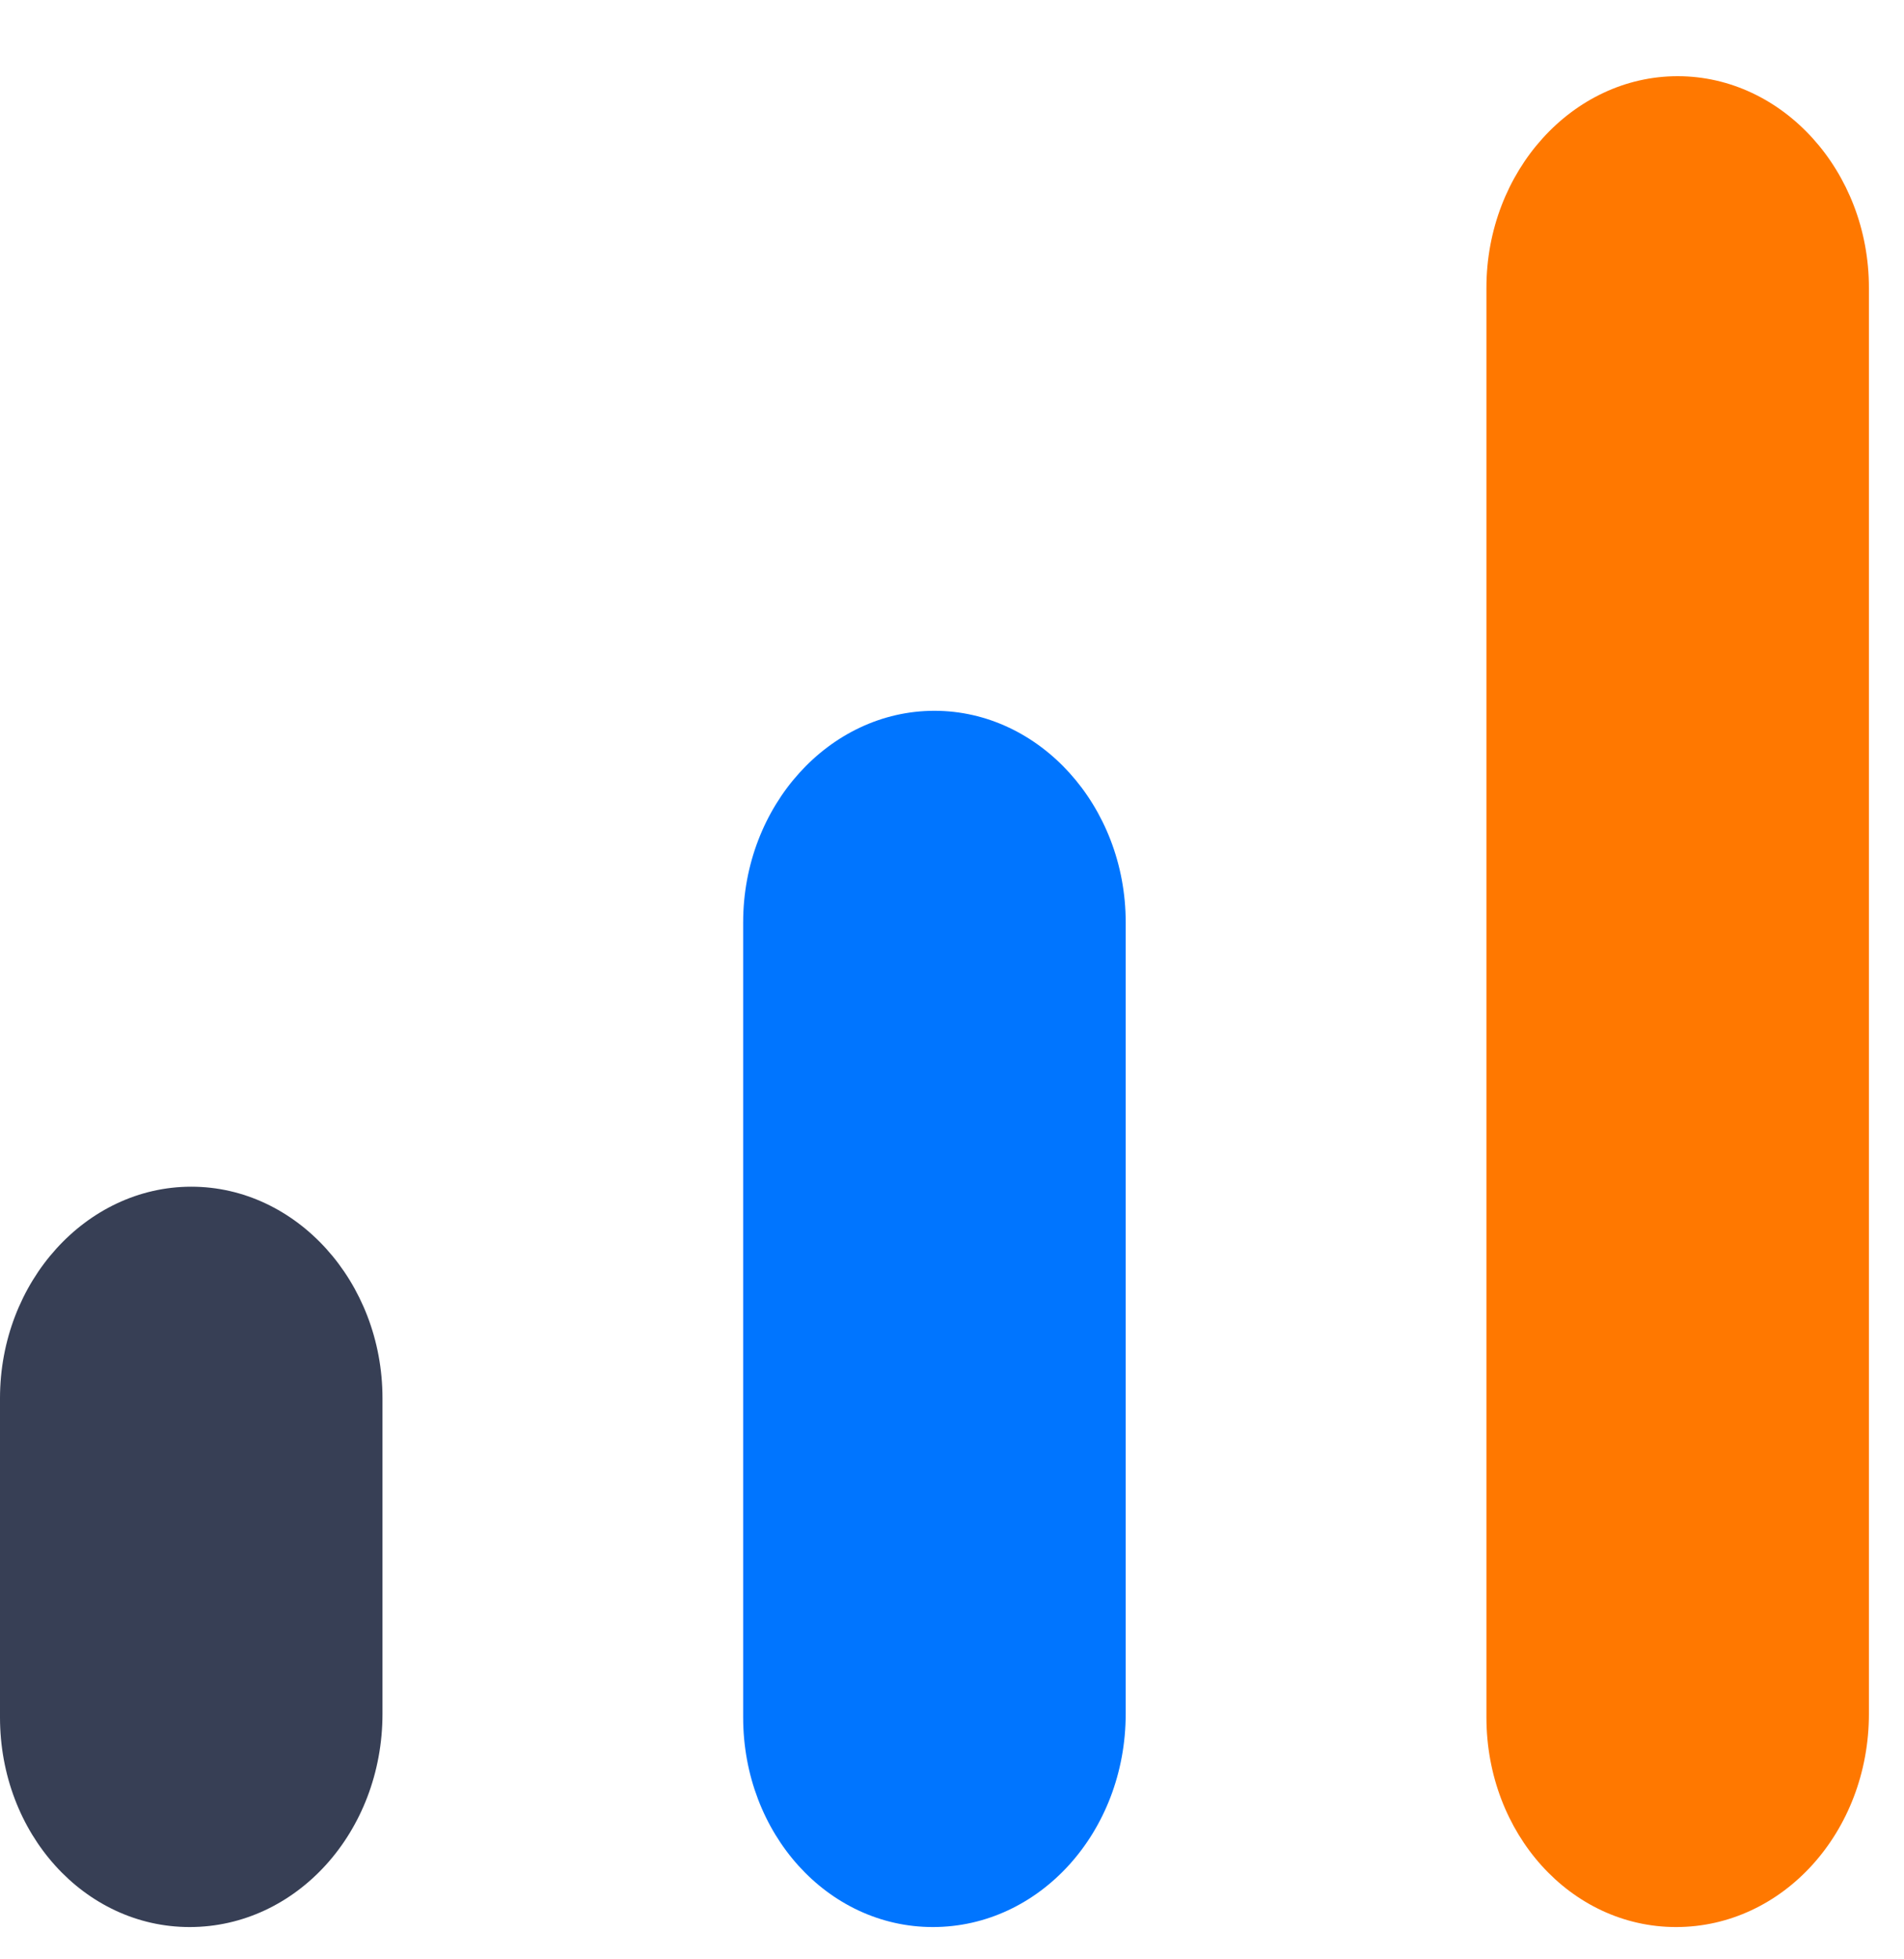
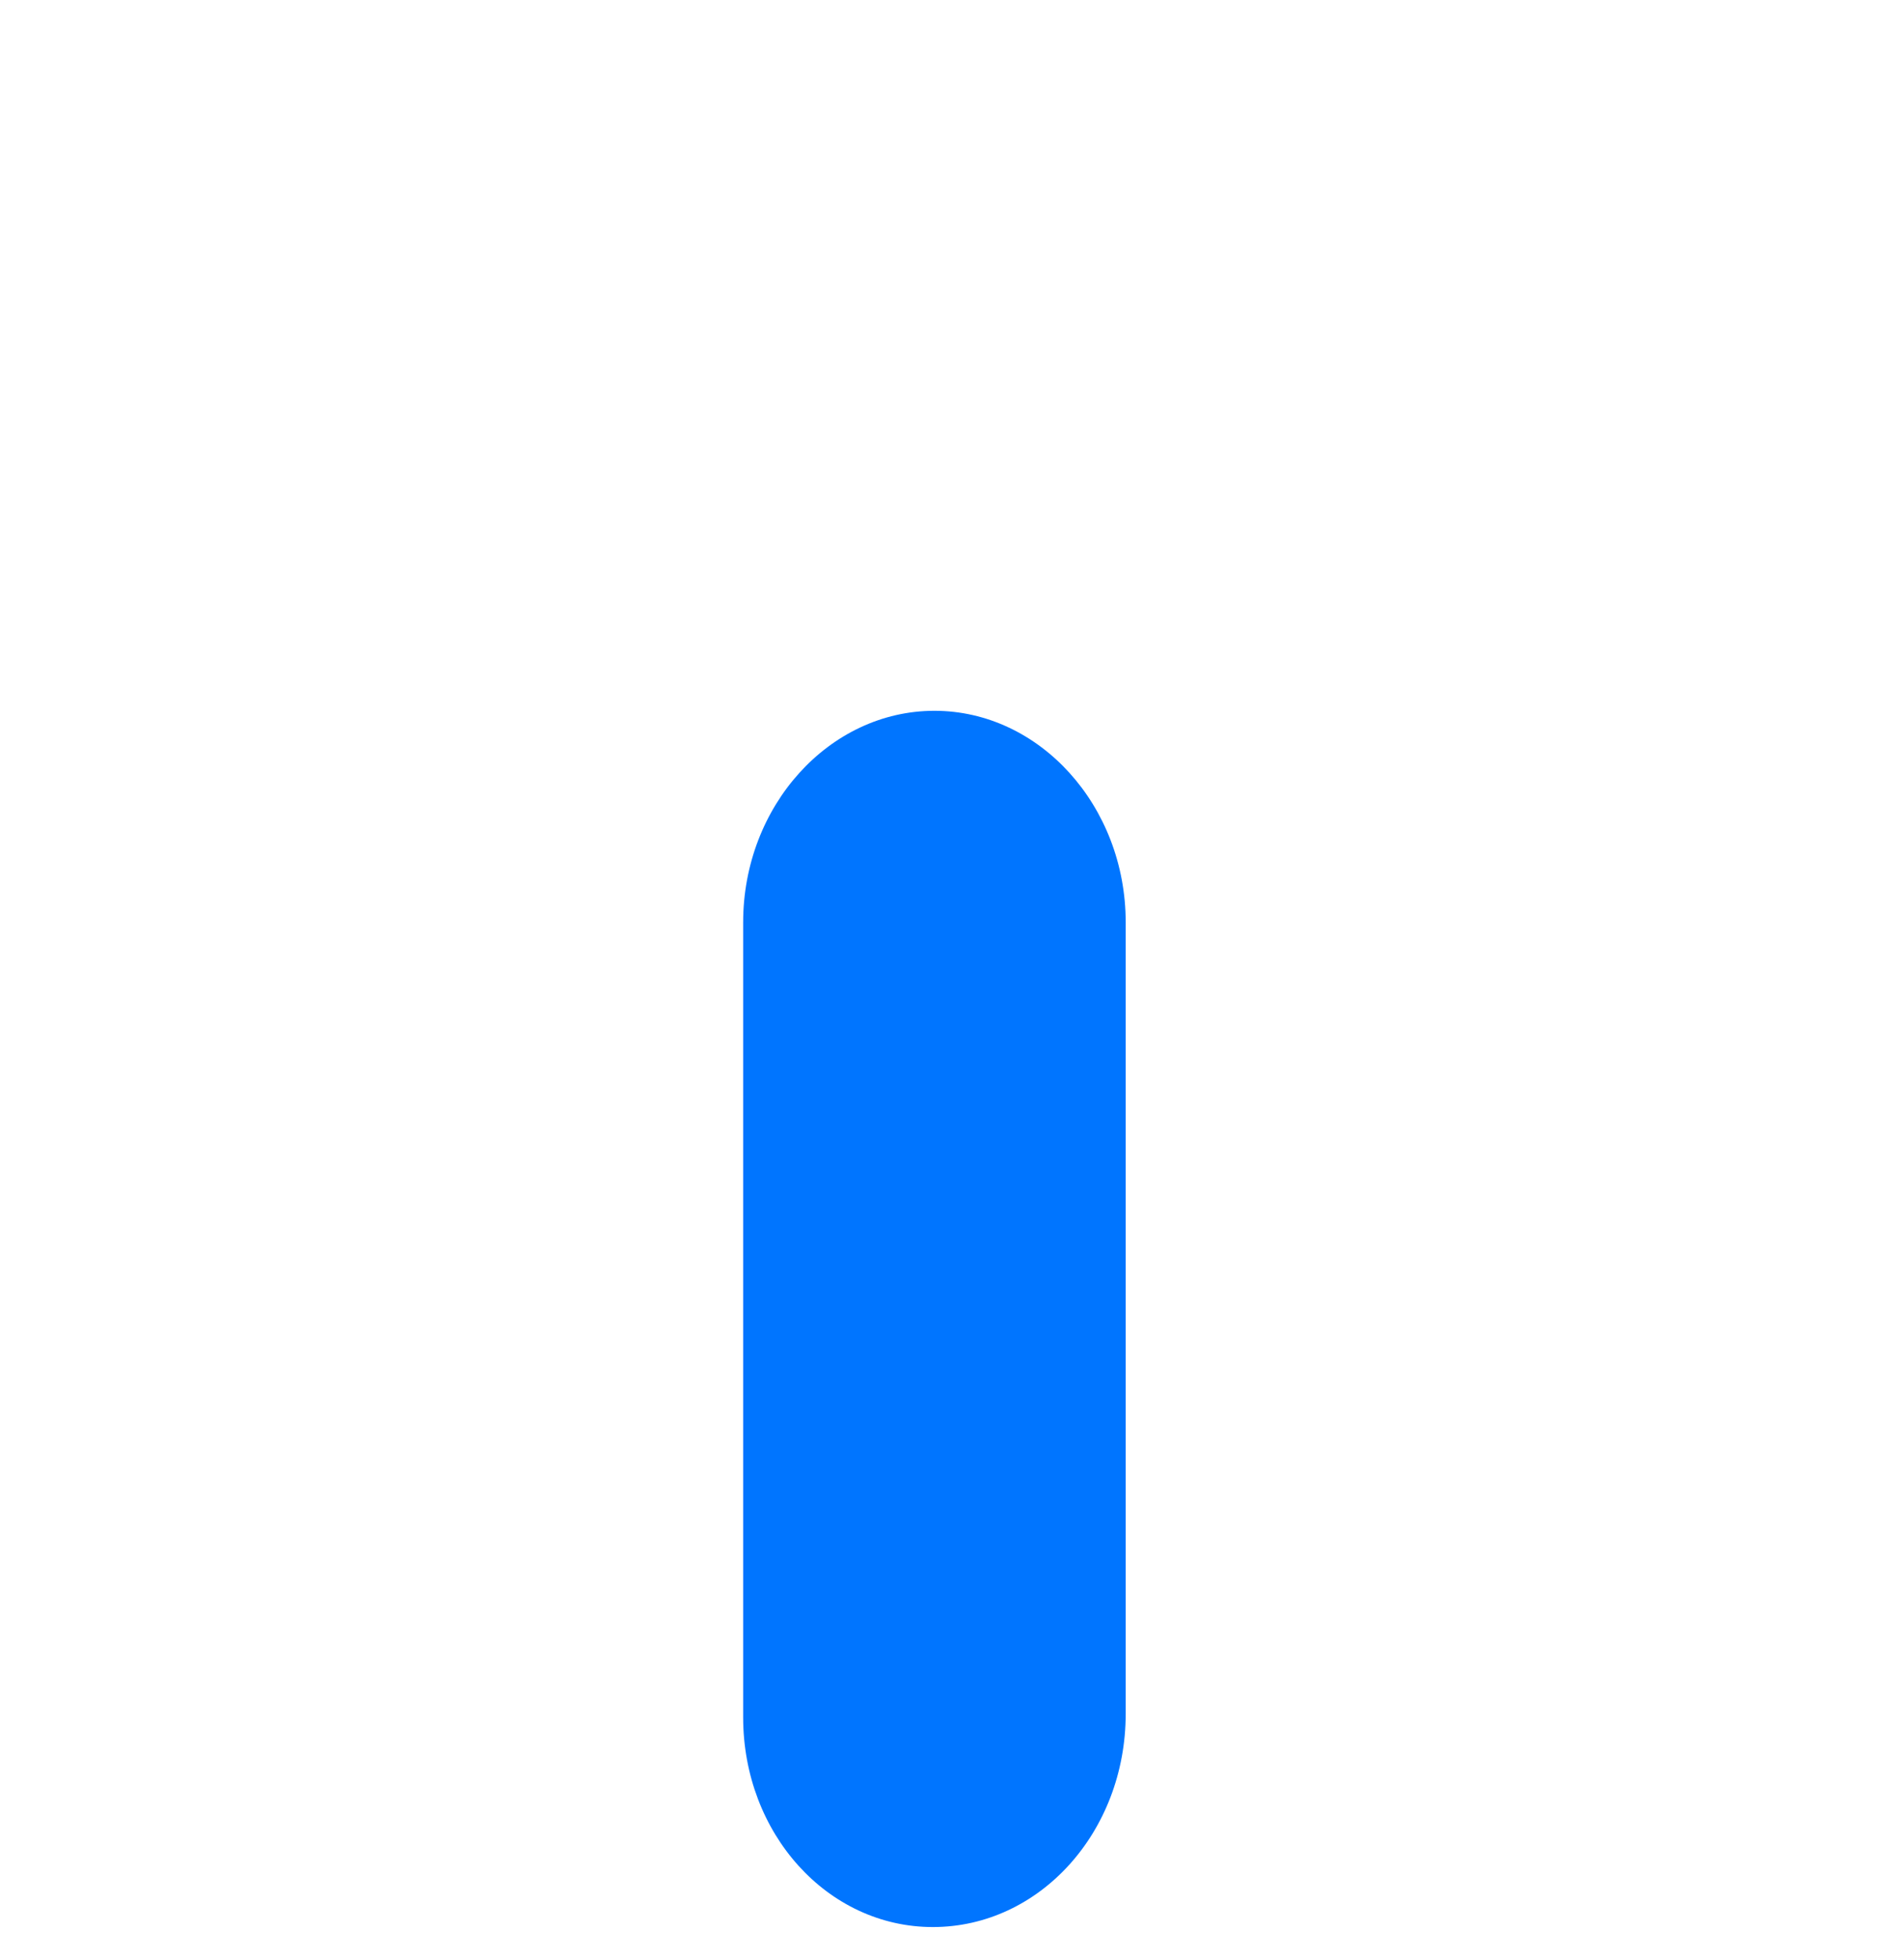
<svg xmlns="http://www.w3.org/2000/svg" width="35" height="36" viewBox="0 0 35 36" fill="none">
-   <path d="M27.324 31.553V5.287C27.324 3.149 28.906 1.4 30.839 1.4C32.773 1.4 34.355 3.149 34.355 5.287V31.488C34.355 33.658 32.773 35.407 30.81 35.407C28.876 35.407 27.324 33.69 27.324 31.553Z" fill="#FF7800" />
  <path d="M13.661 31.553V16.946C13.661 14.809 15.243 13.06 17.177 13.06C19.111 13.06 20.693 14.809 20.693 16.946V31.488C20.693 33.658 19.111 35.407 17.148 35.407C15.214 35.407 13.661 33.69 13.661 31.553Z" fill="#0075FF" />
-   <path d="M0 31.553V25.691C0 23.553 1.582 21.804 3.516 21.804C5.449 21.804 7.031 23.553 7.031 25.691V31.488C7.031 33.658 5.449 35.407 3.486 35.407C1.553 35.407 0 33.69 0 31.553Z" fill="#373F55" />
</svg>